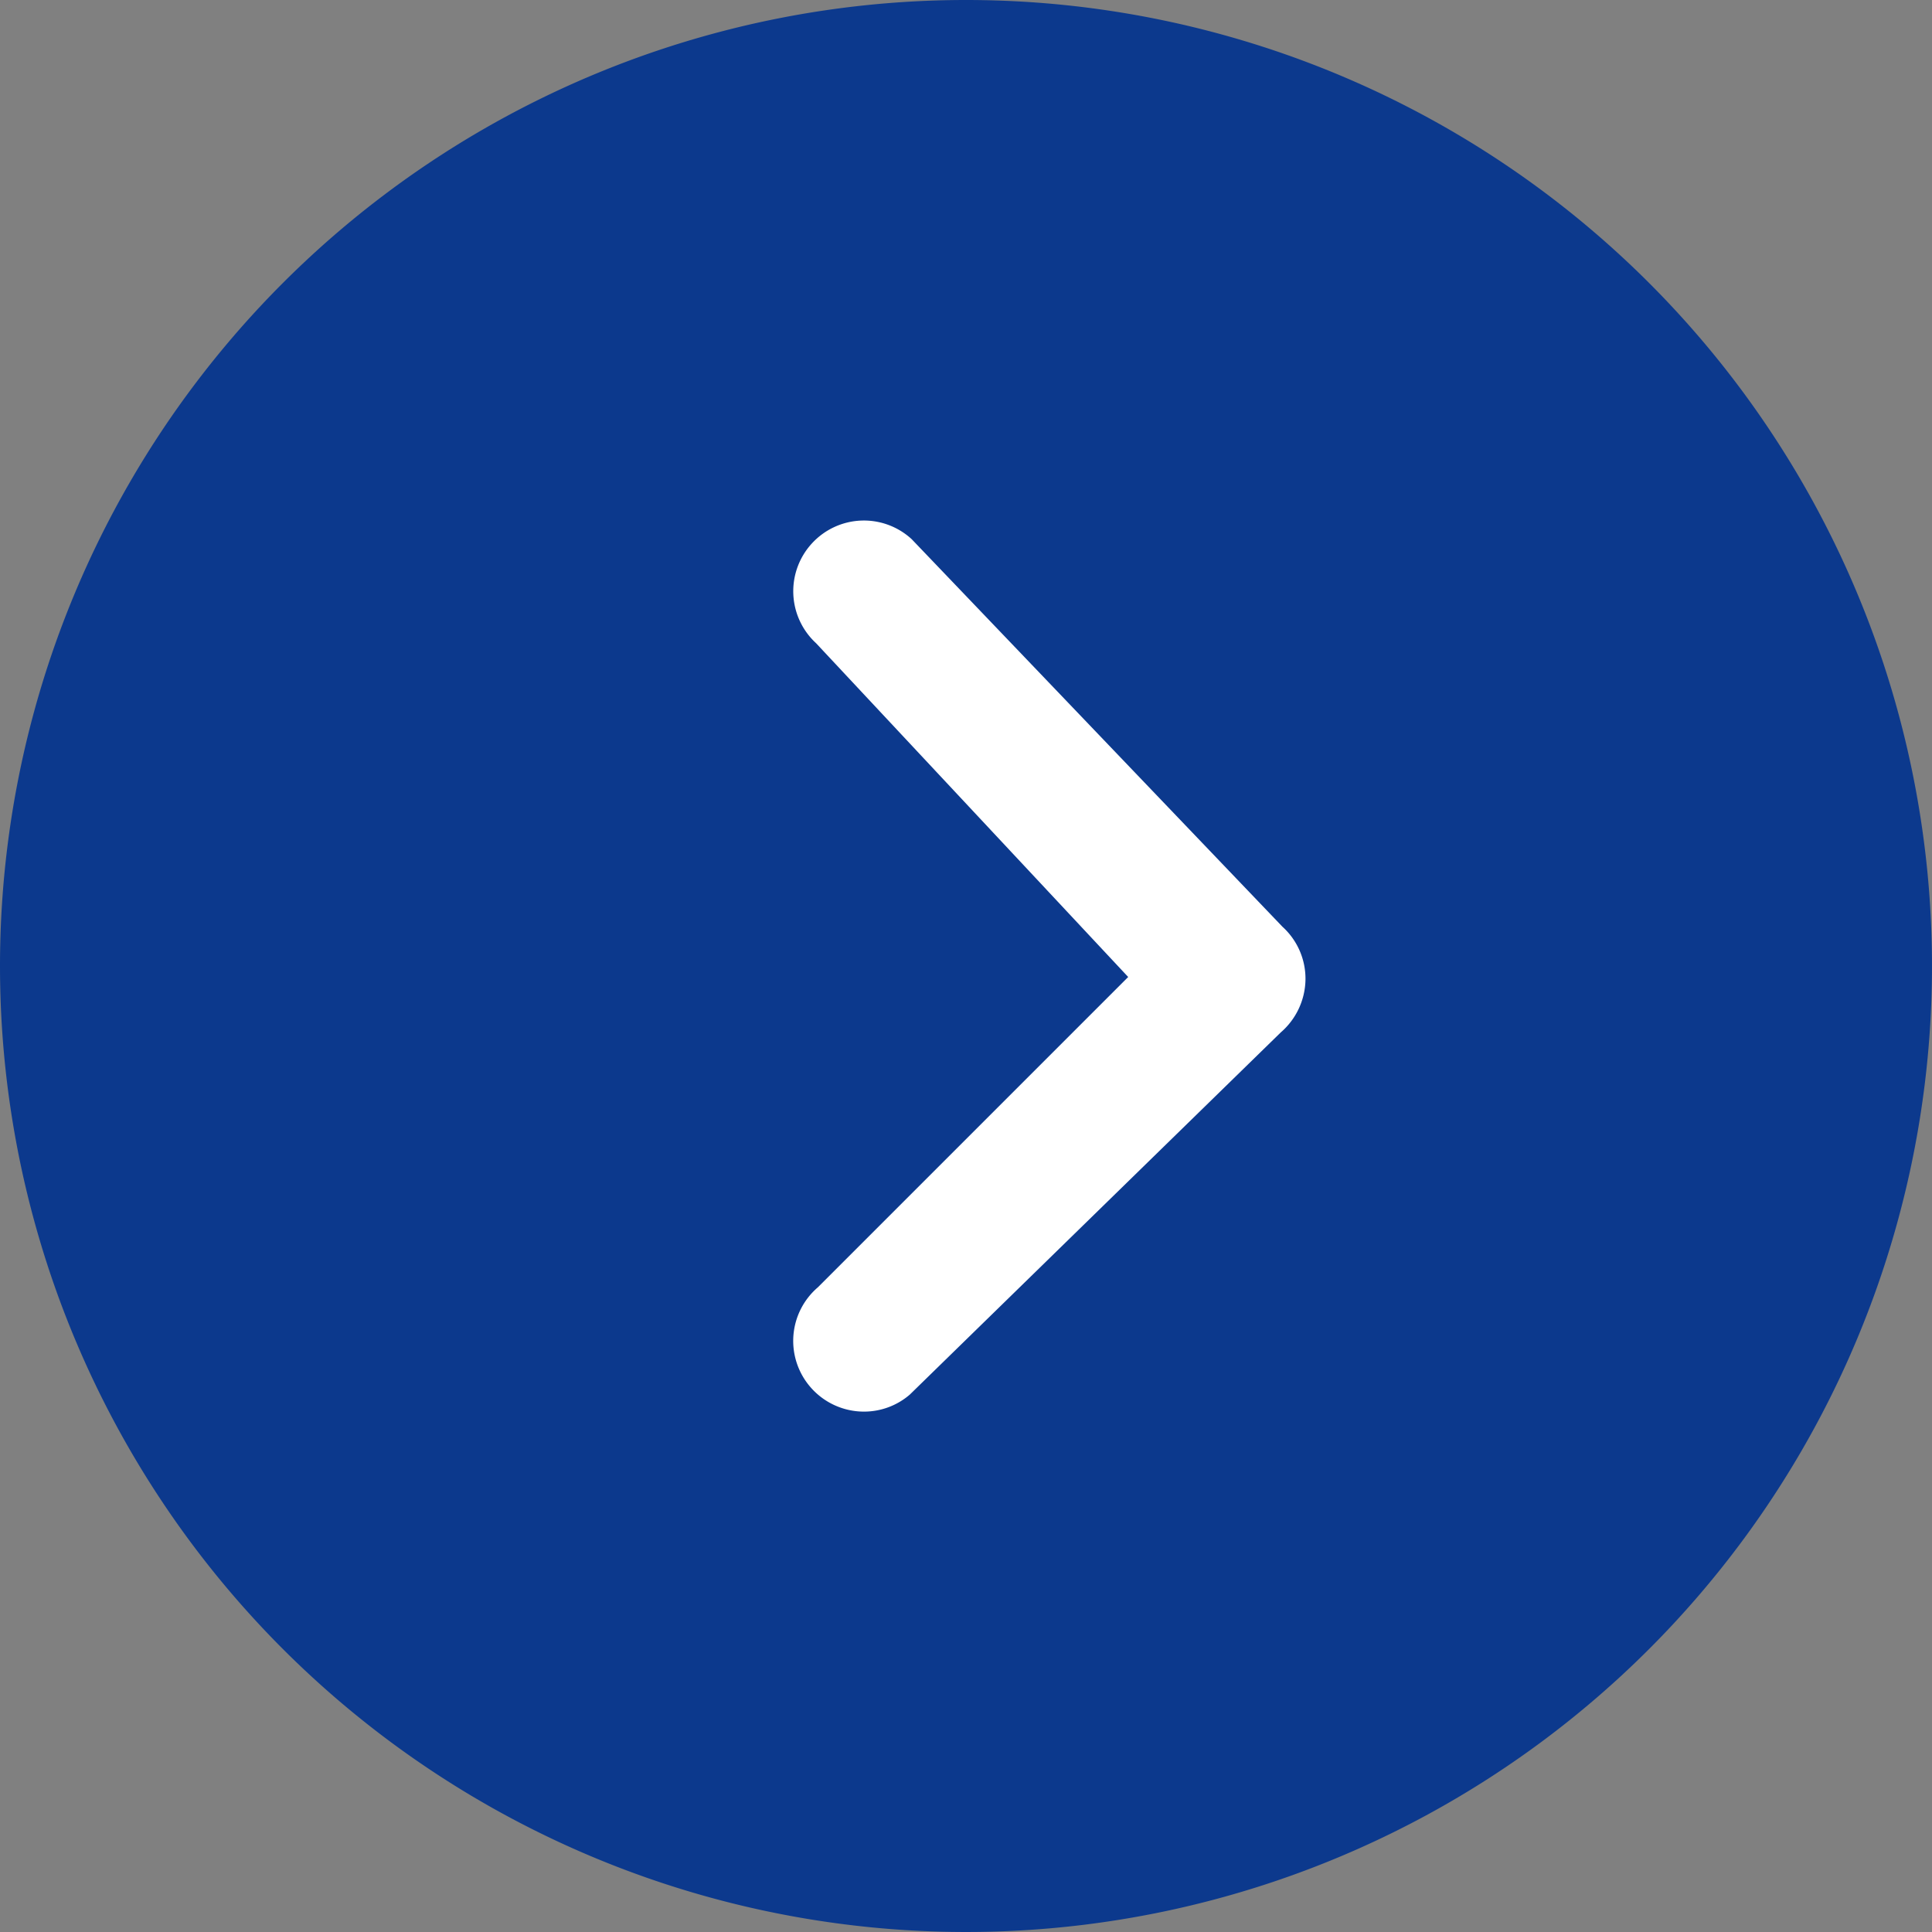
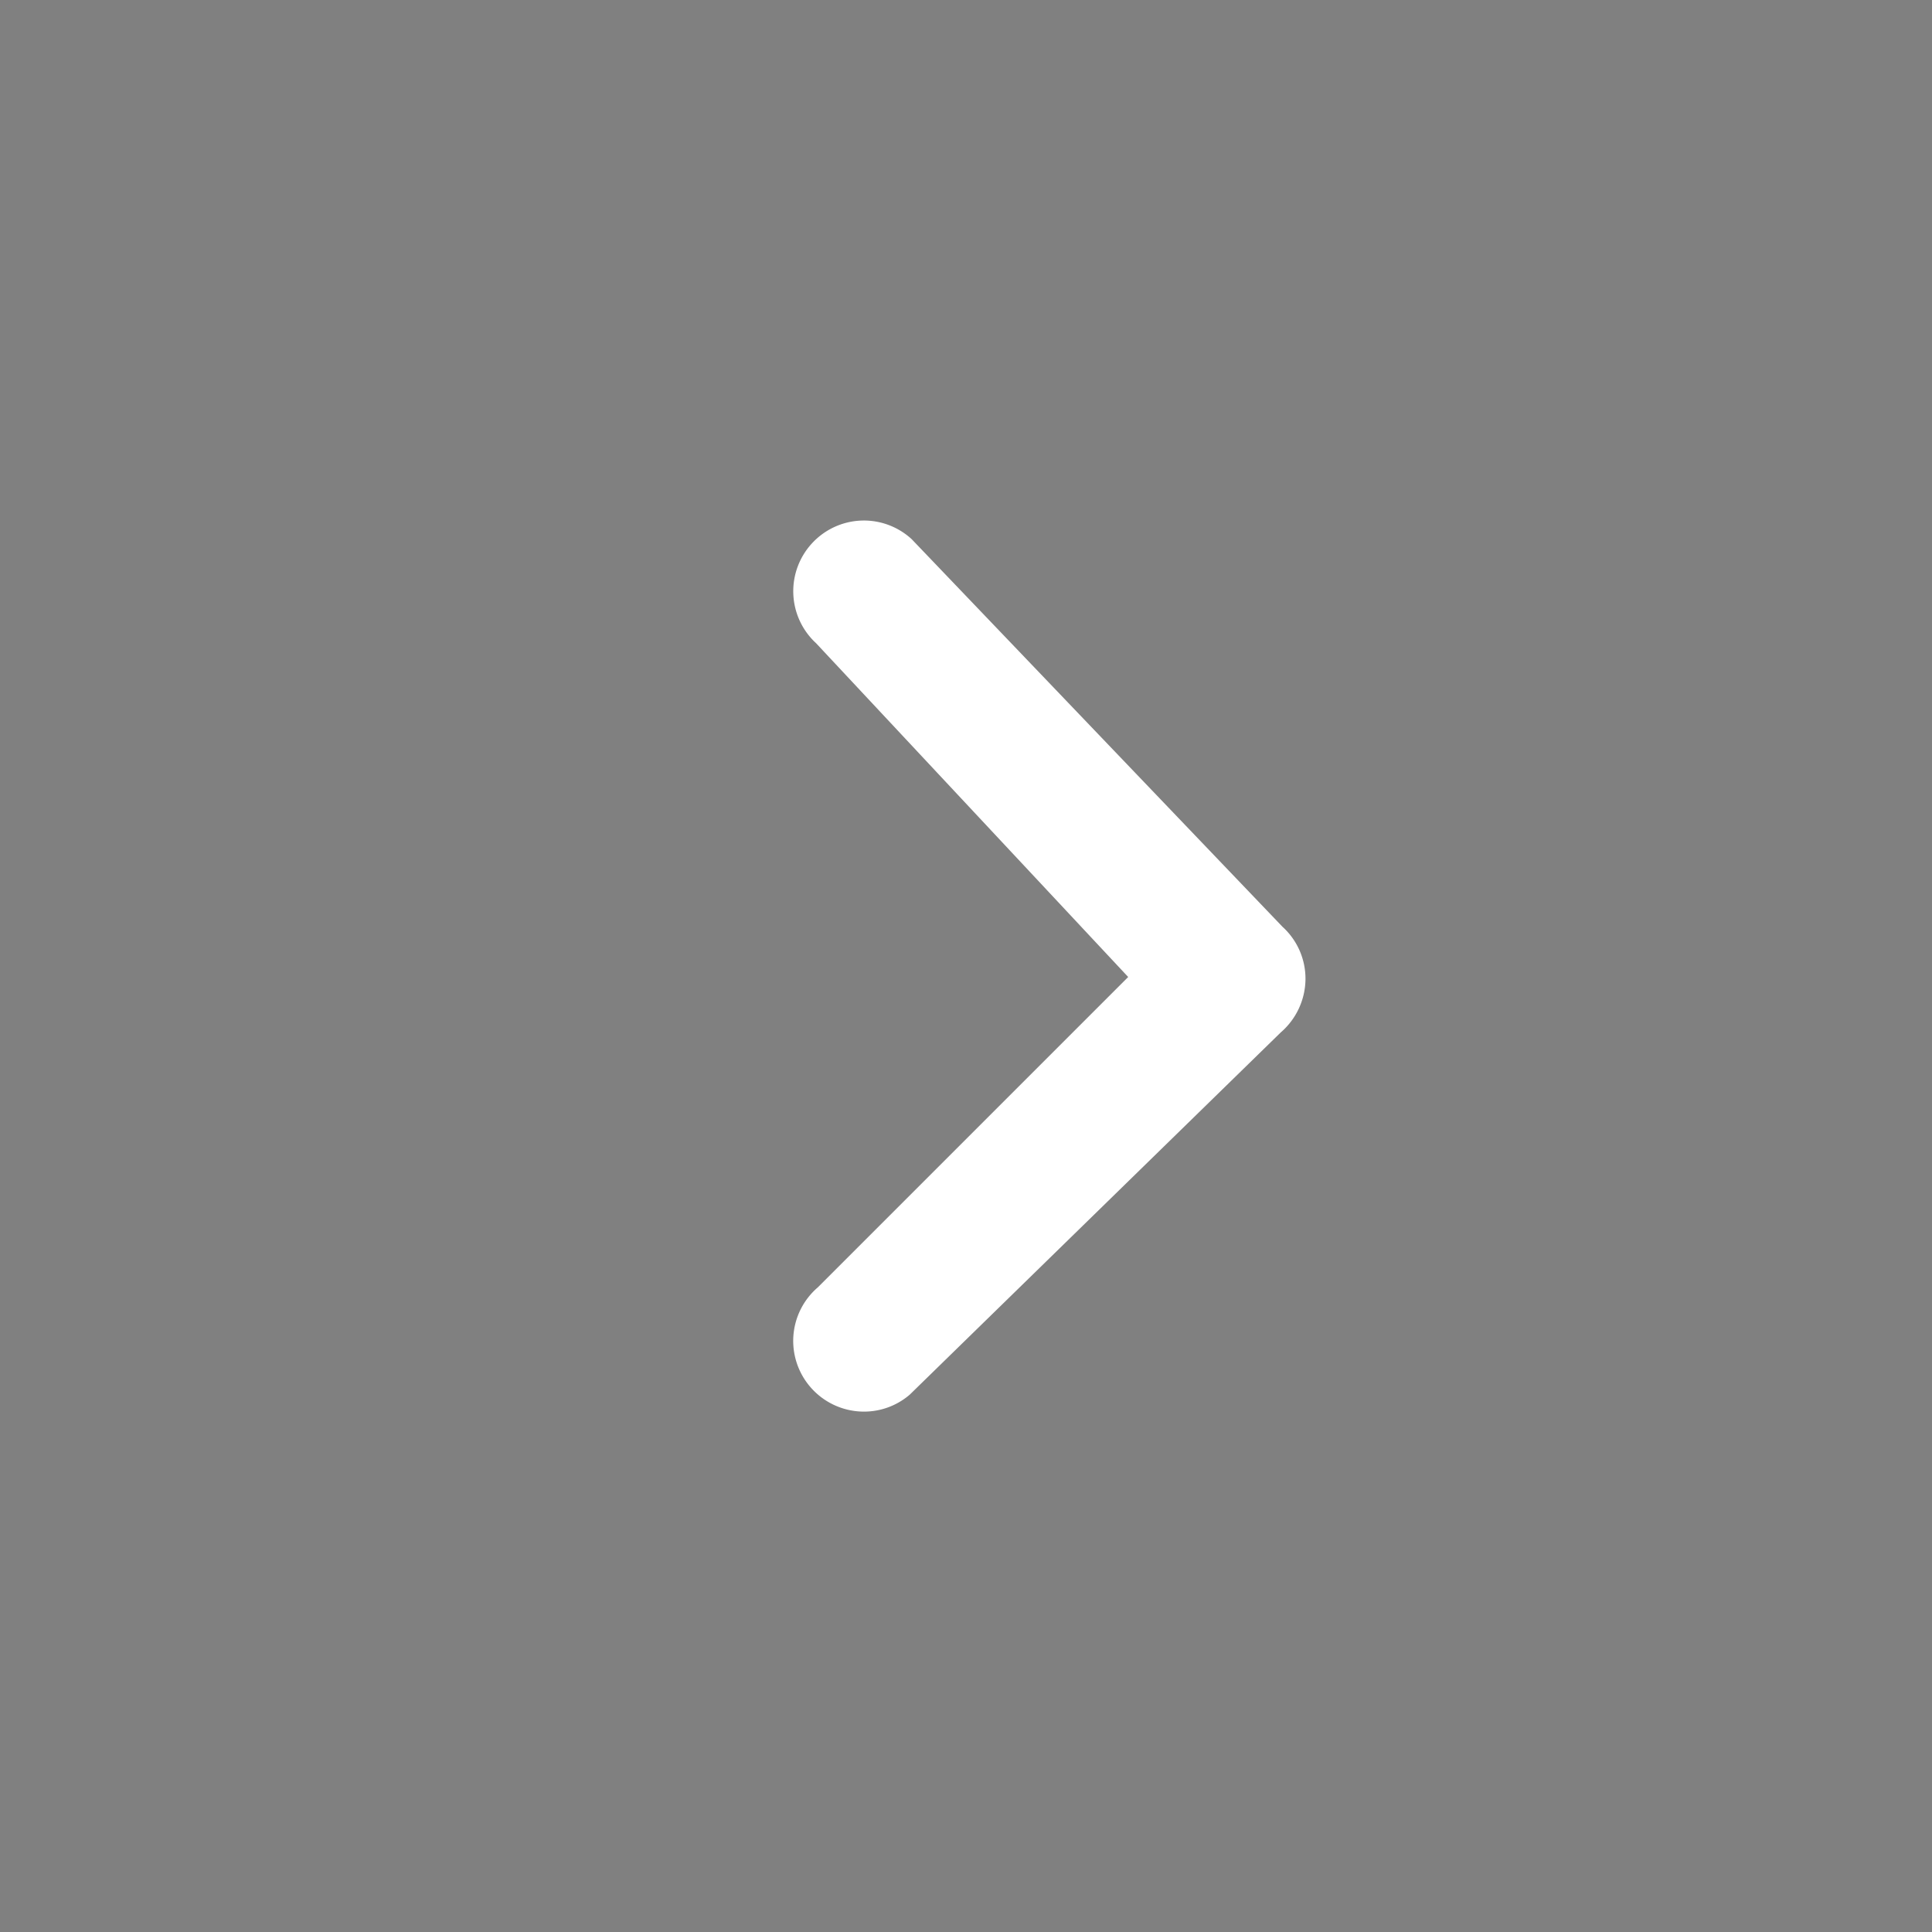
<svg xmlns="http://www.w3.org/2000/svg" width="36.736" height="36.736">
  <rect width="100%" height="100%" fill="#808080" stroke="none" />
-   <path d="M18.368 0A18.368 18.368 0 1 1 0 18.368 18.368 18.368 0 0 1 18.368 0Z" fill="#0c398d" />
  <path d="M16.425 26.841a1.345 1.345 0 0 1-1.021-.473 1.342 1.342 0 0 1 .148-1.891l5.9-5.9-5.934-6.346a1.343 1.343 0 0 1-.083-1.895 1.341 1.341 0 0 1 1.9-.084l7.05 7.369a1.334 1.334 0 0 1 .438 1.01 1.355 1.355 0 0 1-.47 1l-7.052 6.885a1.331 1.331 0 0 1-.876.325Z" fill="#fff" />
</svg>